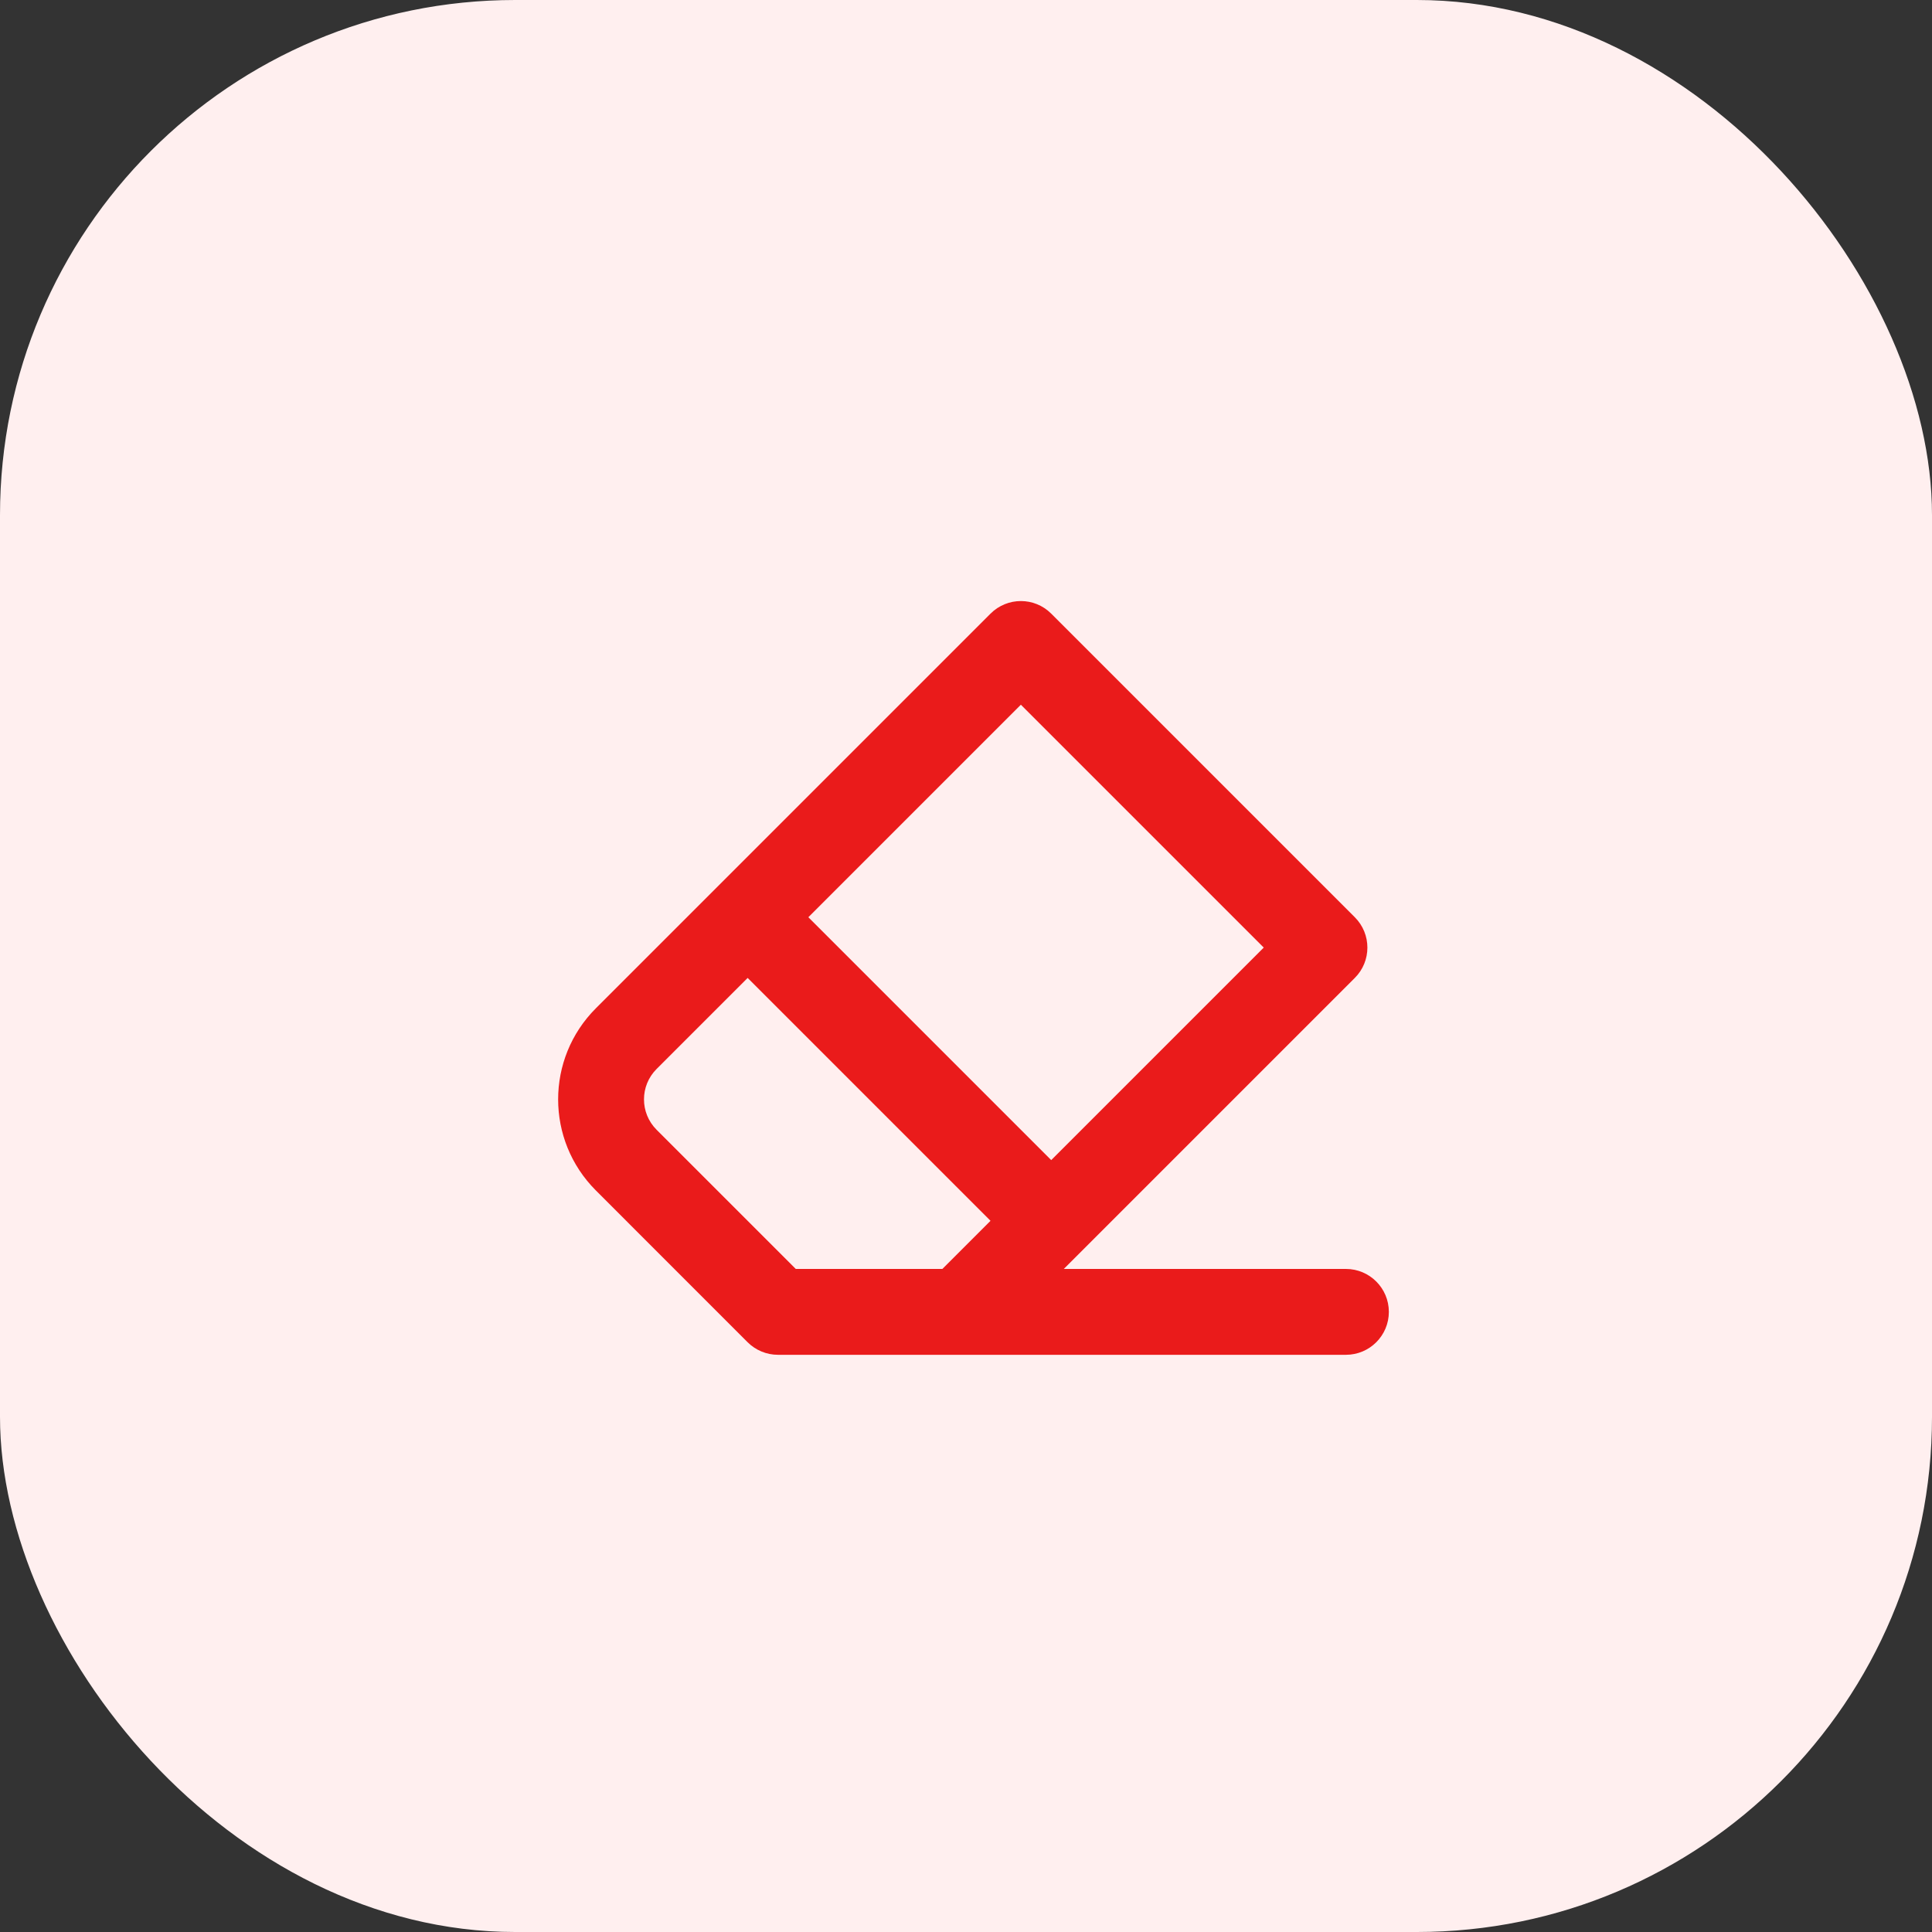
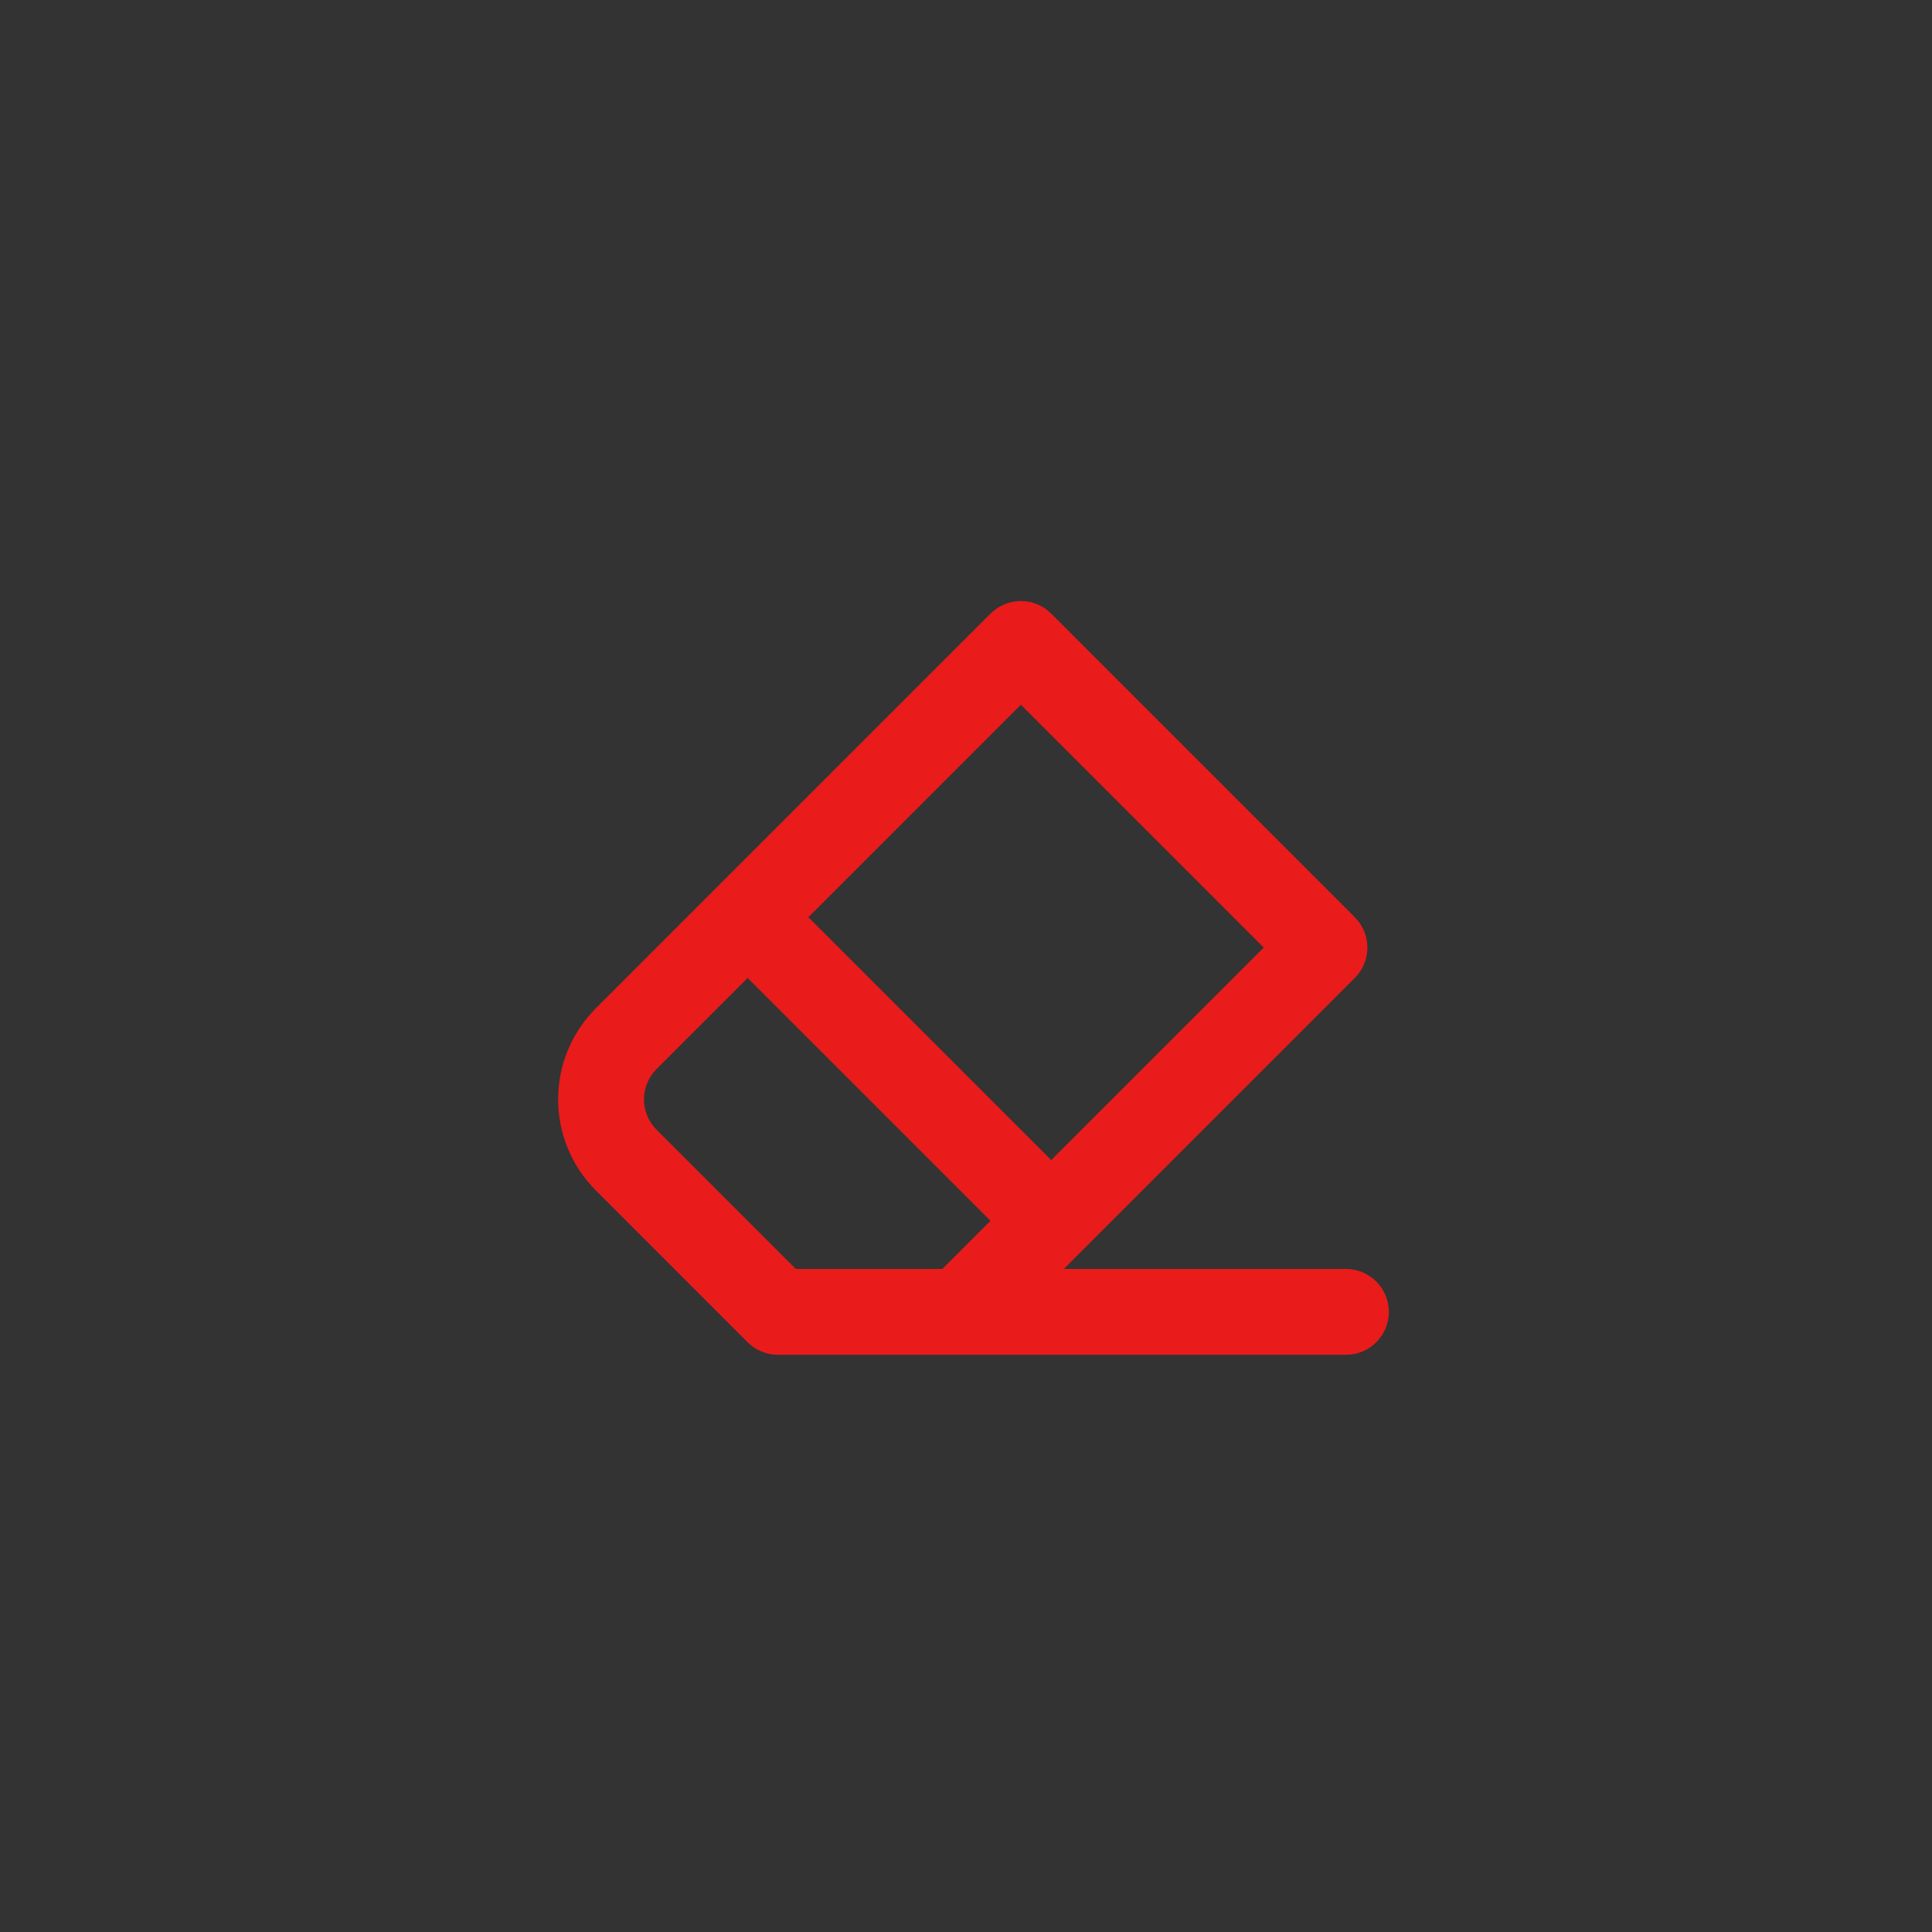
<svg xmlns="http://www.w3.org/2000/svg" width="45" height="45" viewBox="0 0 45 45" fill="none">
  <rect x="0" y="0" width="45" height="45" fill="#333333" stroke="none" />
-   <rect width="45" height="45" rx="12" fill="#FFEFEF" />
-   <path fill-rule="evenodd" clip-rule="evenodd" d="M18.121 31.556C17.856 31.556 17.602 31.451 17.414 31.264L13.879 27.728C12.707 26.556 12.707 24.657 13.879 23.485L23.071 14.293C23.462 13.902 24.095 13.902 24.485 14.293L31.556 21.364C31.947 21.755 31.947 22.388 31.556 22.778L24.778 29.556H31.349C31.901 29.556 32.349 30.004 32.349 30.556C32.349 31.109 31.901 31.556 31.349 31.556H22.364H18.121ZM21.95 29.556L23.071 28.435L17.414 22.778L15.293 24.899C14.902 25.29 14.902 25.923 15.293 26.314L18.535 29.556H21.95ZM18.828 21.364L24.485 27.021L29.435 22.071L23.778 16.414L18.828 21.364Z" fill="#EA1B1B" />
+   <path fill-rule="evenodd" clip-rule="evenodd" d="M18.121 31.556C17.856 31.556 17.602 31.451 17.414 31.264L13.879 27.728C12.707 26.556 12.707 24.657 13.879 23.485L23.071 14.293C23.462 13.902 24.095 13.902 24.485 14.293L31.556 21.364C31.947 21.755 31.947 22.388 31.556 22.778L24.778 29.556H31.349C31.901 29.556 32.349 30.004 32.349 30.556C32.349 31.109 31.901 31.556 31.349 31.556H22.364H18.121ZM21.95 29.556L23.071 28.435L17.414 22.778L15.293 24.899C14.902 25.29 14.902 25.923 15.293 26.314L18.535 29.556H21.95M18.828 21.364L24.485 27.021L29.435 22.071L23.778 16.414L18.828 21.364Z" fill="#EA1B1B" />
</svg>